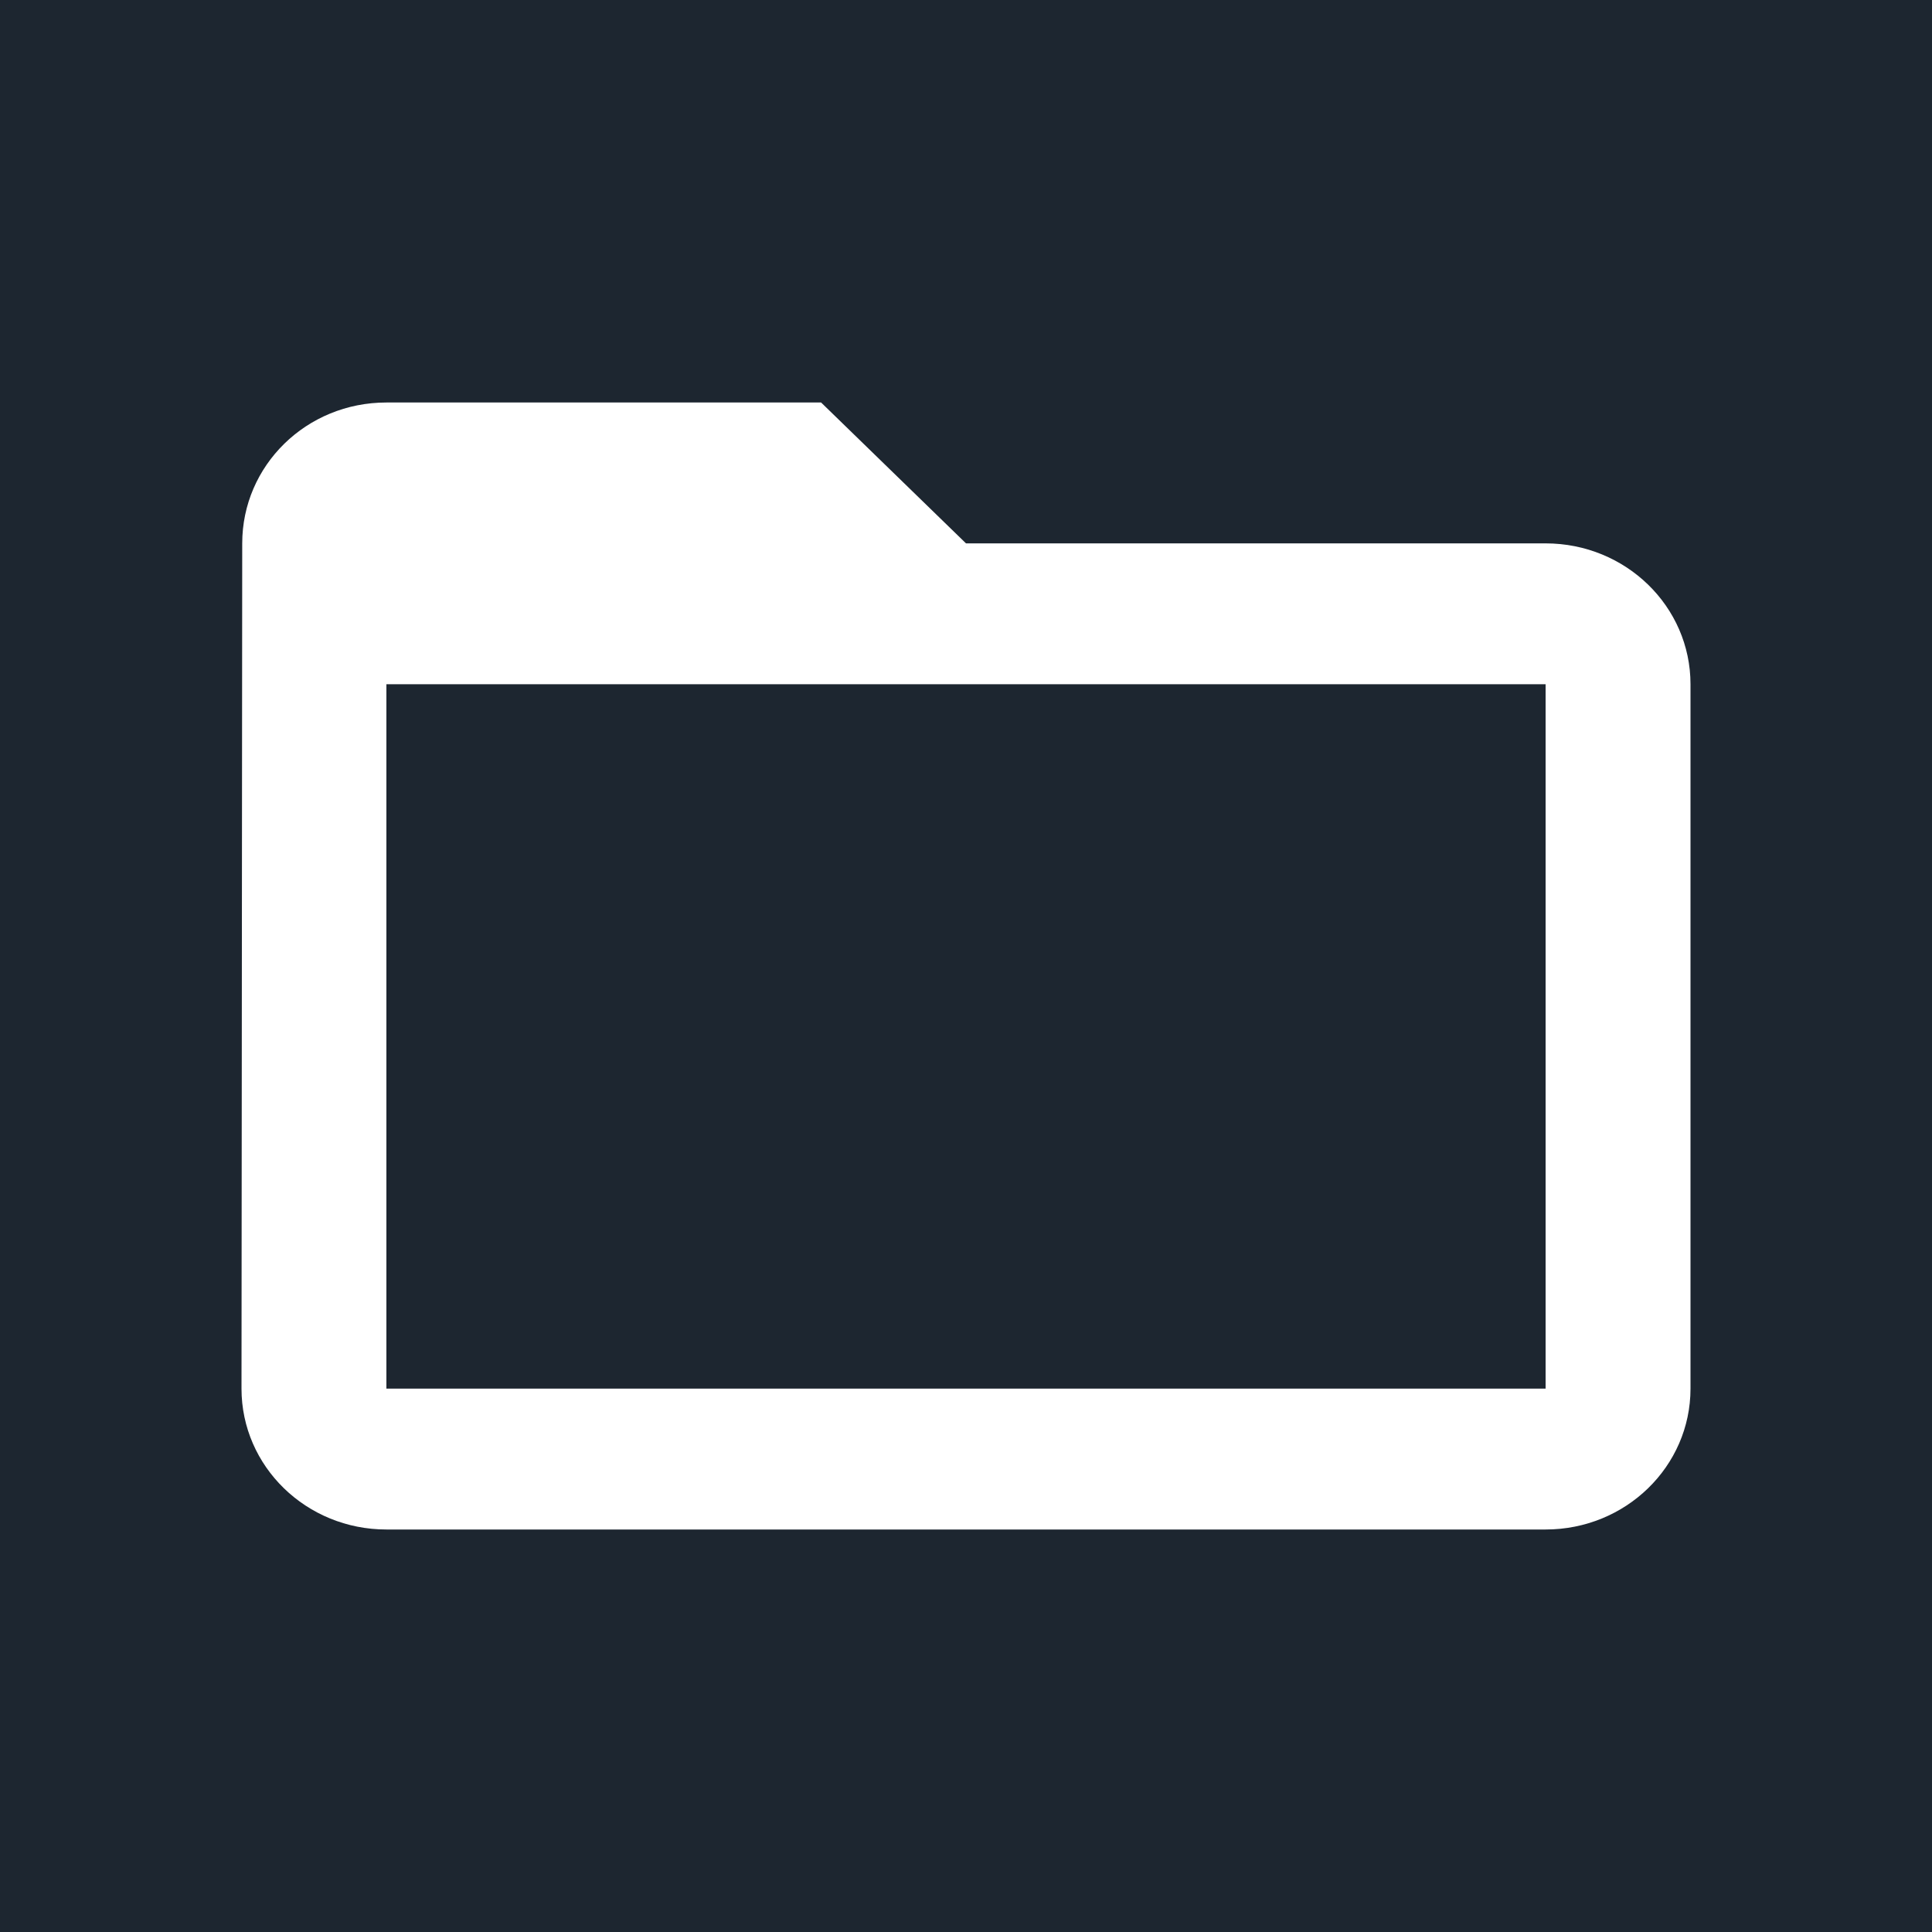
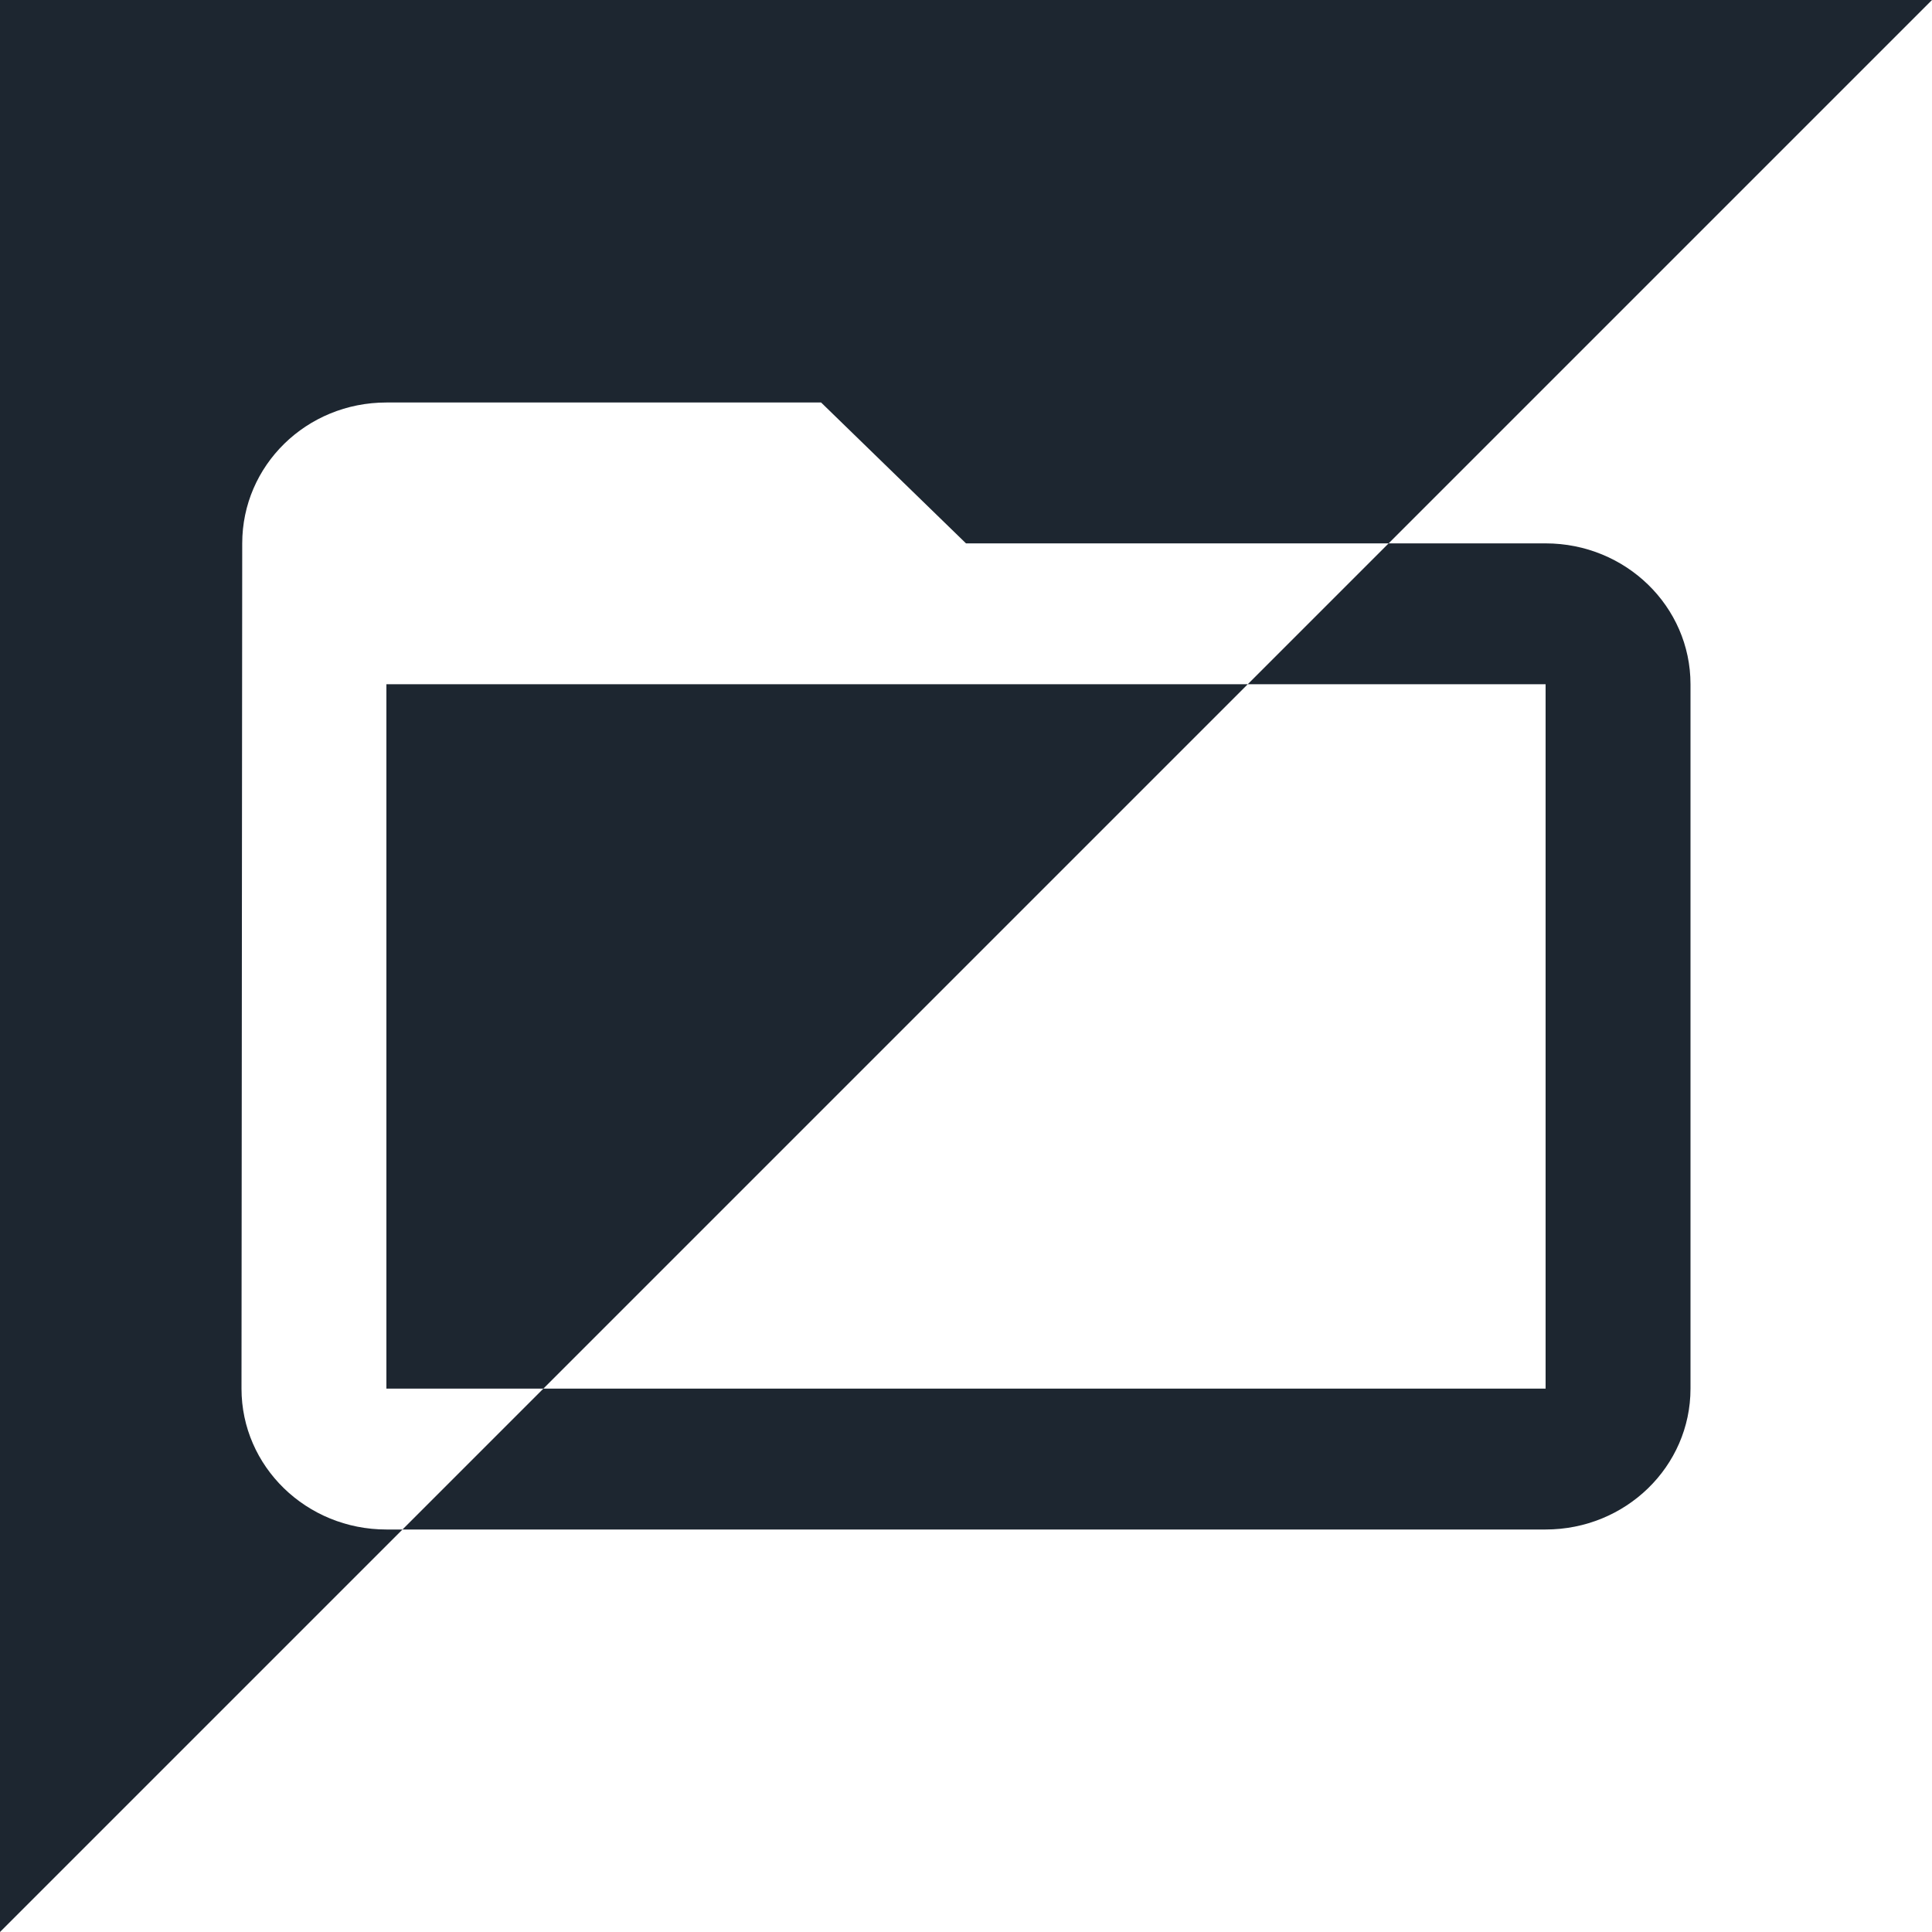
<svg xmlns="http://www.w3.org/2000/svg" width="24px" height="24px" viewBox="0 0 24 24" version="1.1">
  <title>Icon/file Copy</title>
  <desc>Created with Sketch.</desc>
  <g id="Icon/file-Copy" stroke="none" stroke-width="1" fill="none" fill-rule="evenodd">
-     <path d="M0,0 L24,0 L24,24 L0,24 L0,0 Z M19.2,6.75 L12,6.75 L10.2,5 L4.8,5 C3.805,5 3.009,5.783 3.009,6.75 L3,17.25 C3,18.217 3.805,19 4.8,19 L19.2,19 C20.195,19 21,18.217 21,17.25 L21,8.5 C21,7.533 20.195,6.75 19.2,6.75 Z M19.2,17.25 L4.8,17.25 L4.8,8.5 L19.2,8.5 L19.2,17.25 Z" id="Combined-Shape" fill="#1D2630" />
+     <path d="M0,0 L24,0 L0,24 L0,0 Z M19.2,6.75 L12,6.75 L10.2,5 L4.8,5 C3.805,5 3.009,5.783 3.009,6.75 L3,17.25 C3,18.217 3.805,19 4.8,19 L19.2,19 C20.195,19 21,18.217 21,17.25 L21,8.5 C21,7.533 20.195,6.75 19.2,6.75 Z M19.2,17.25 L4.8,17.25 L4.8,8.5 L19.2,8.5 L19.2,17.25 Z" id="Combined-Shape" fill="#1D2630" />
  </g>
</svg>